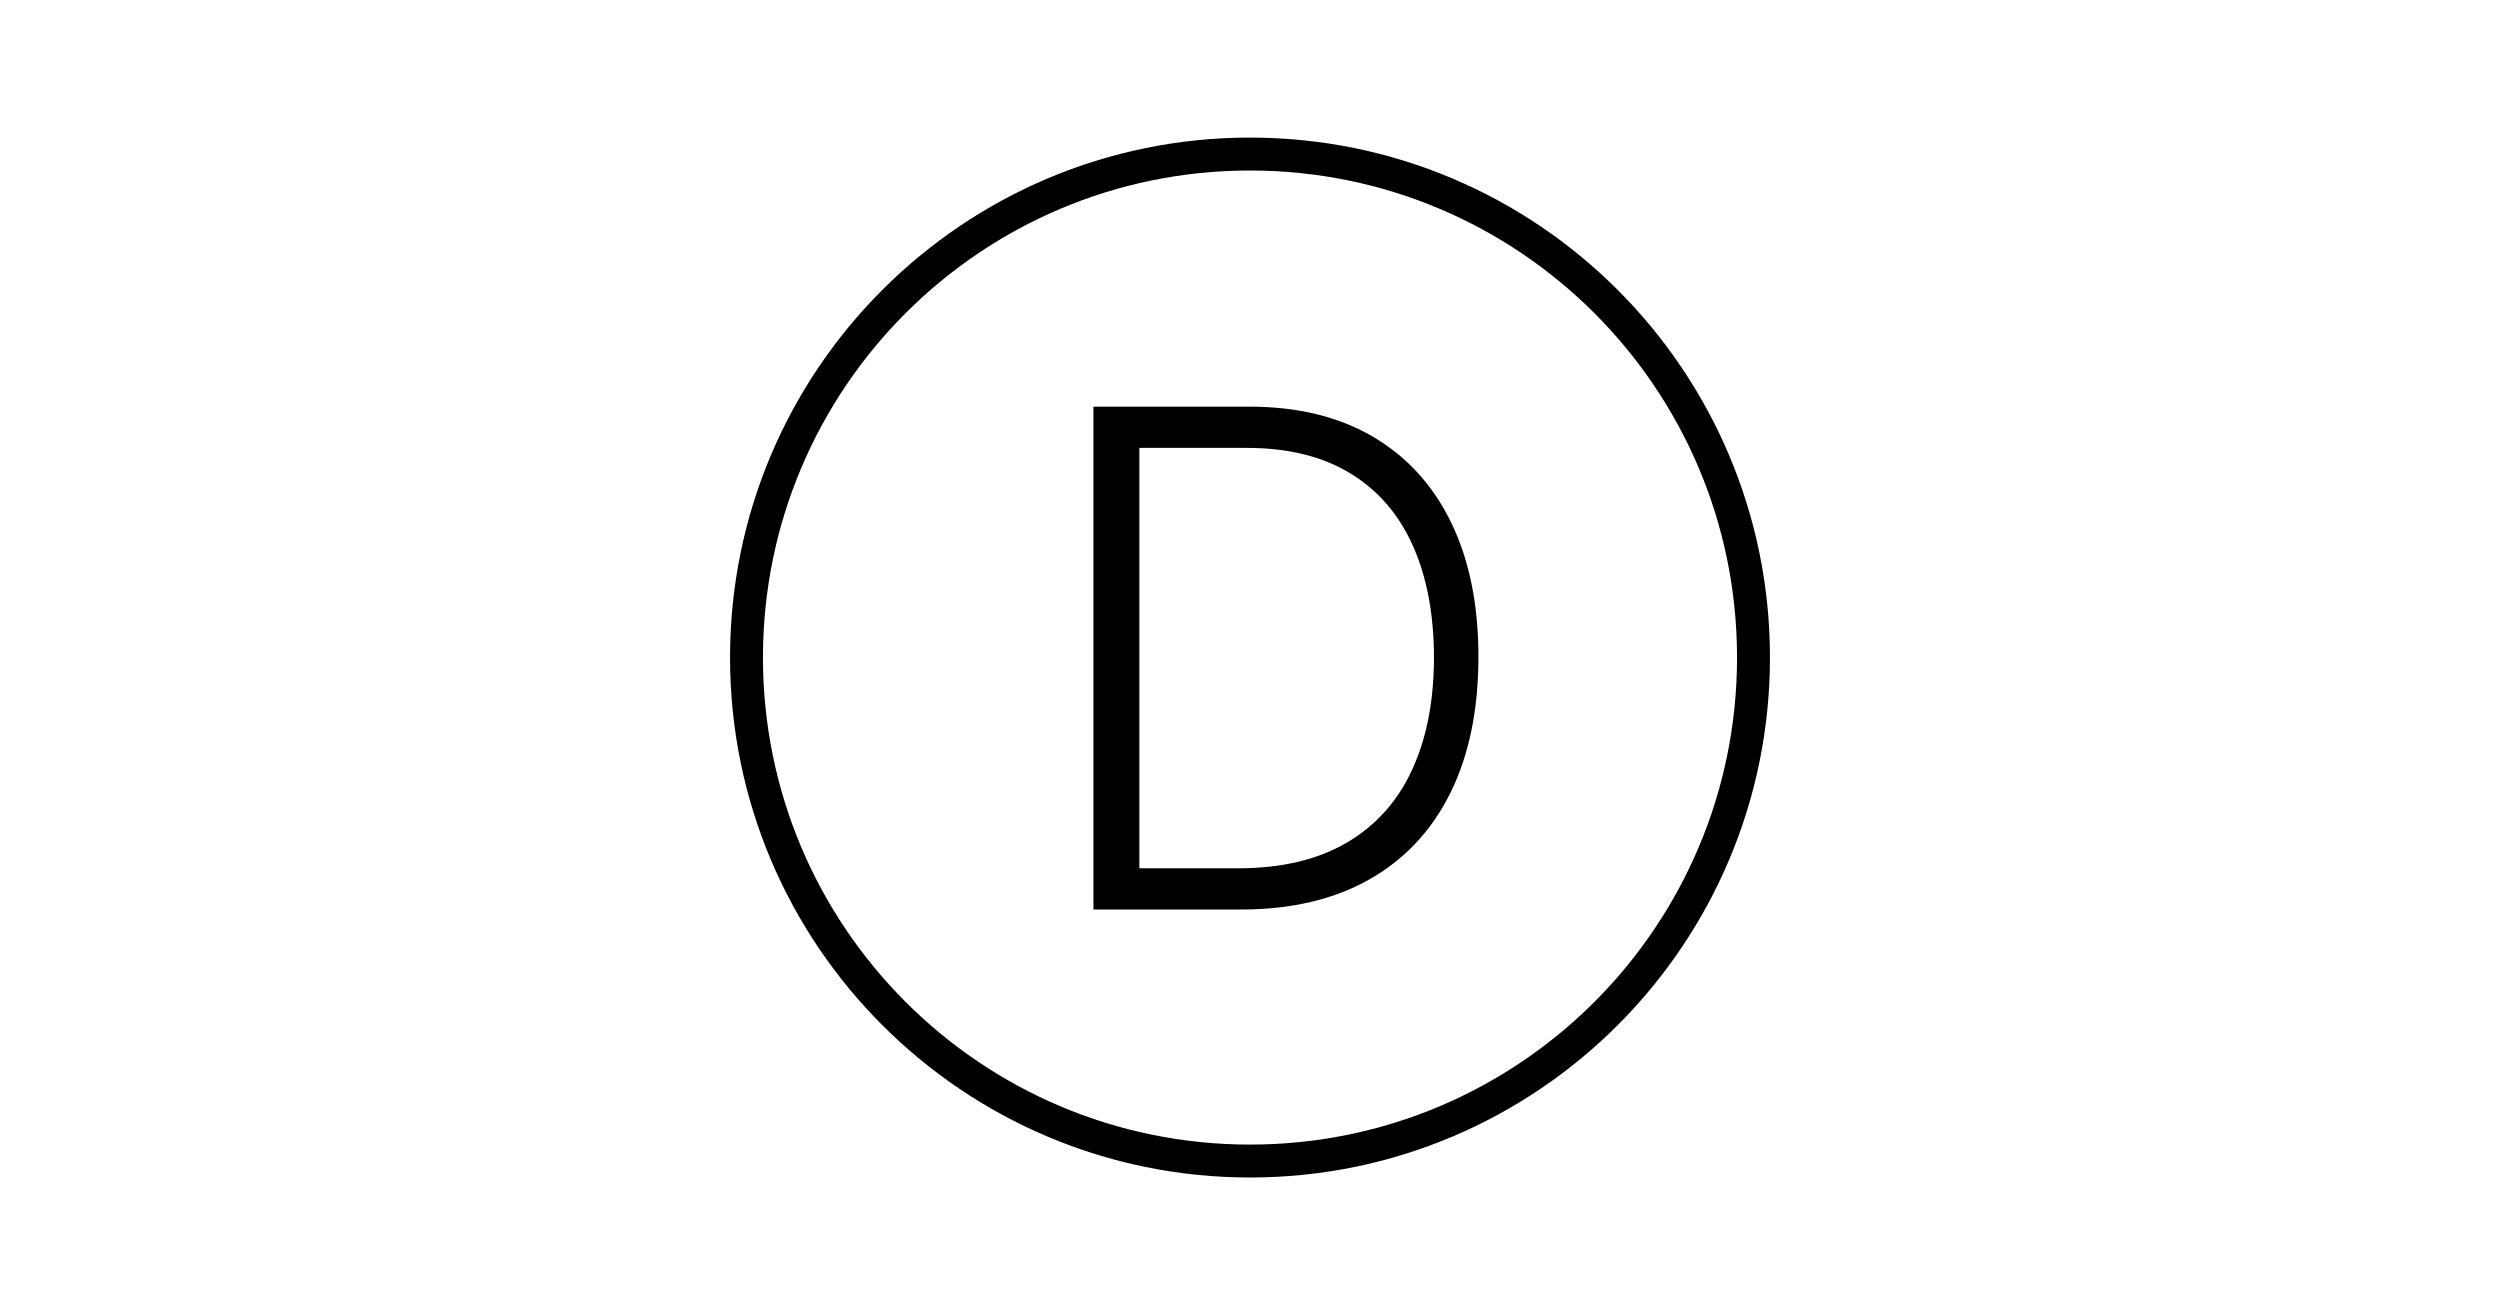
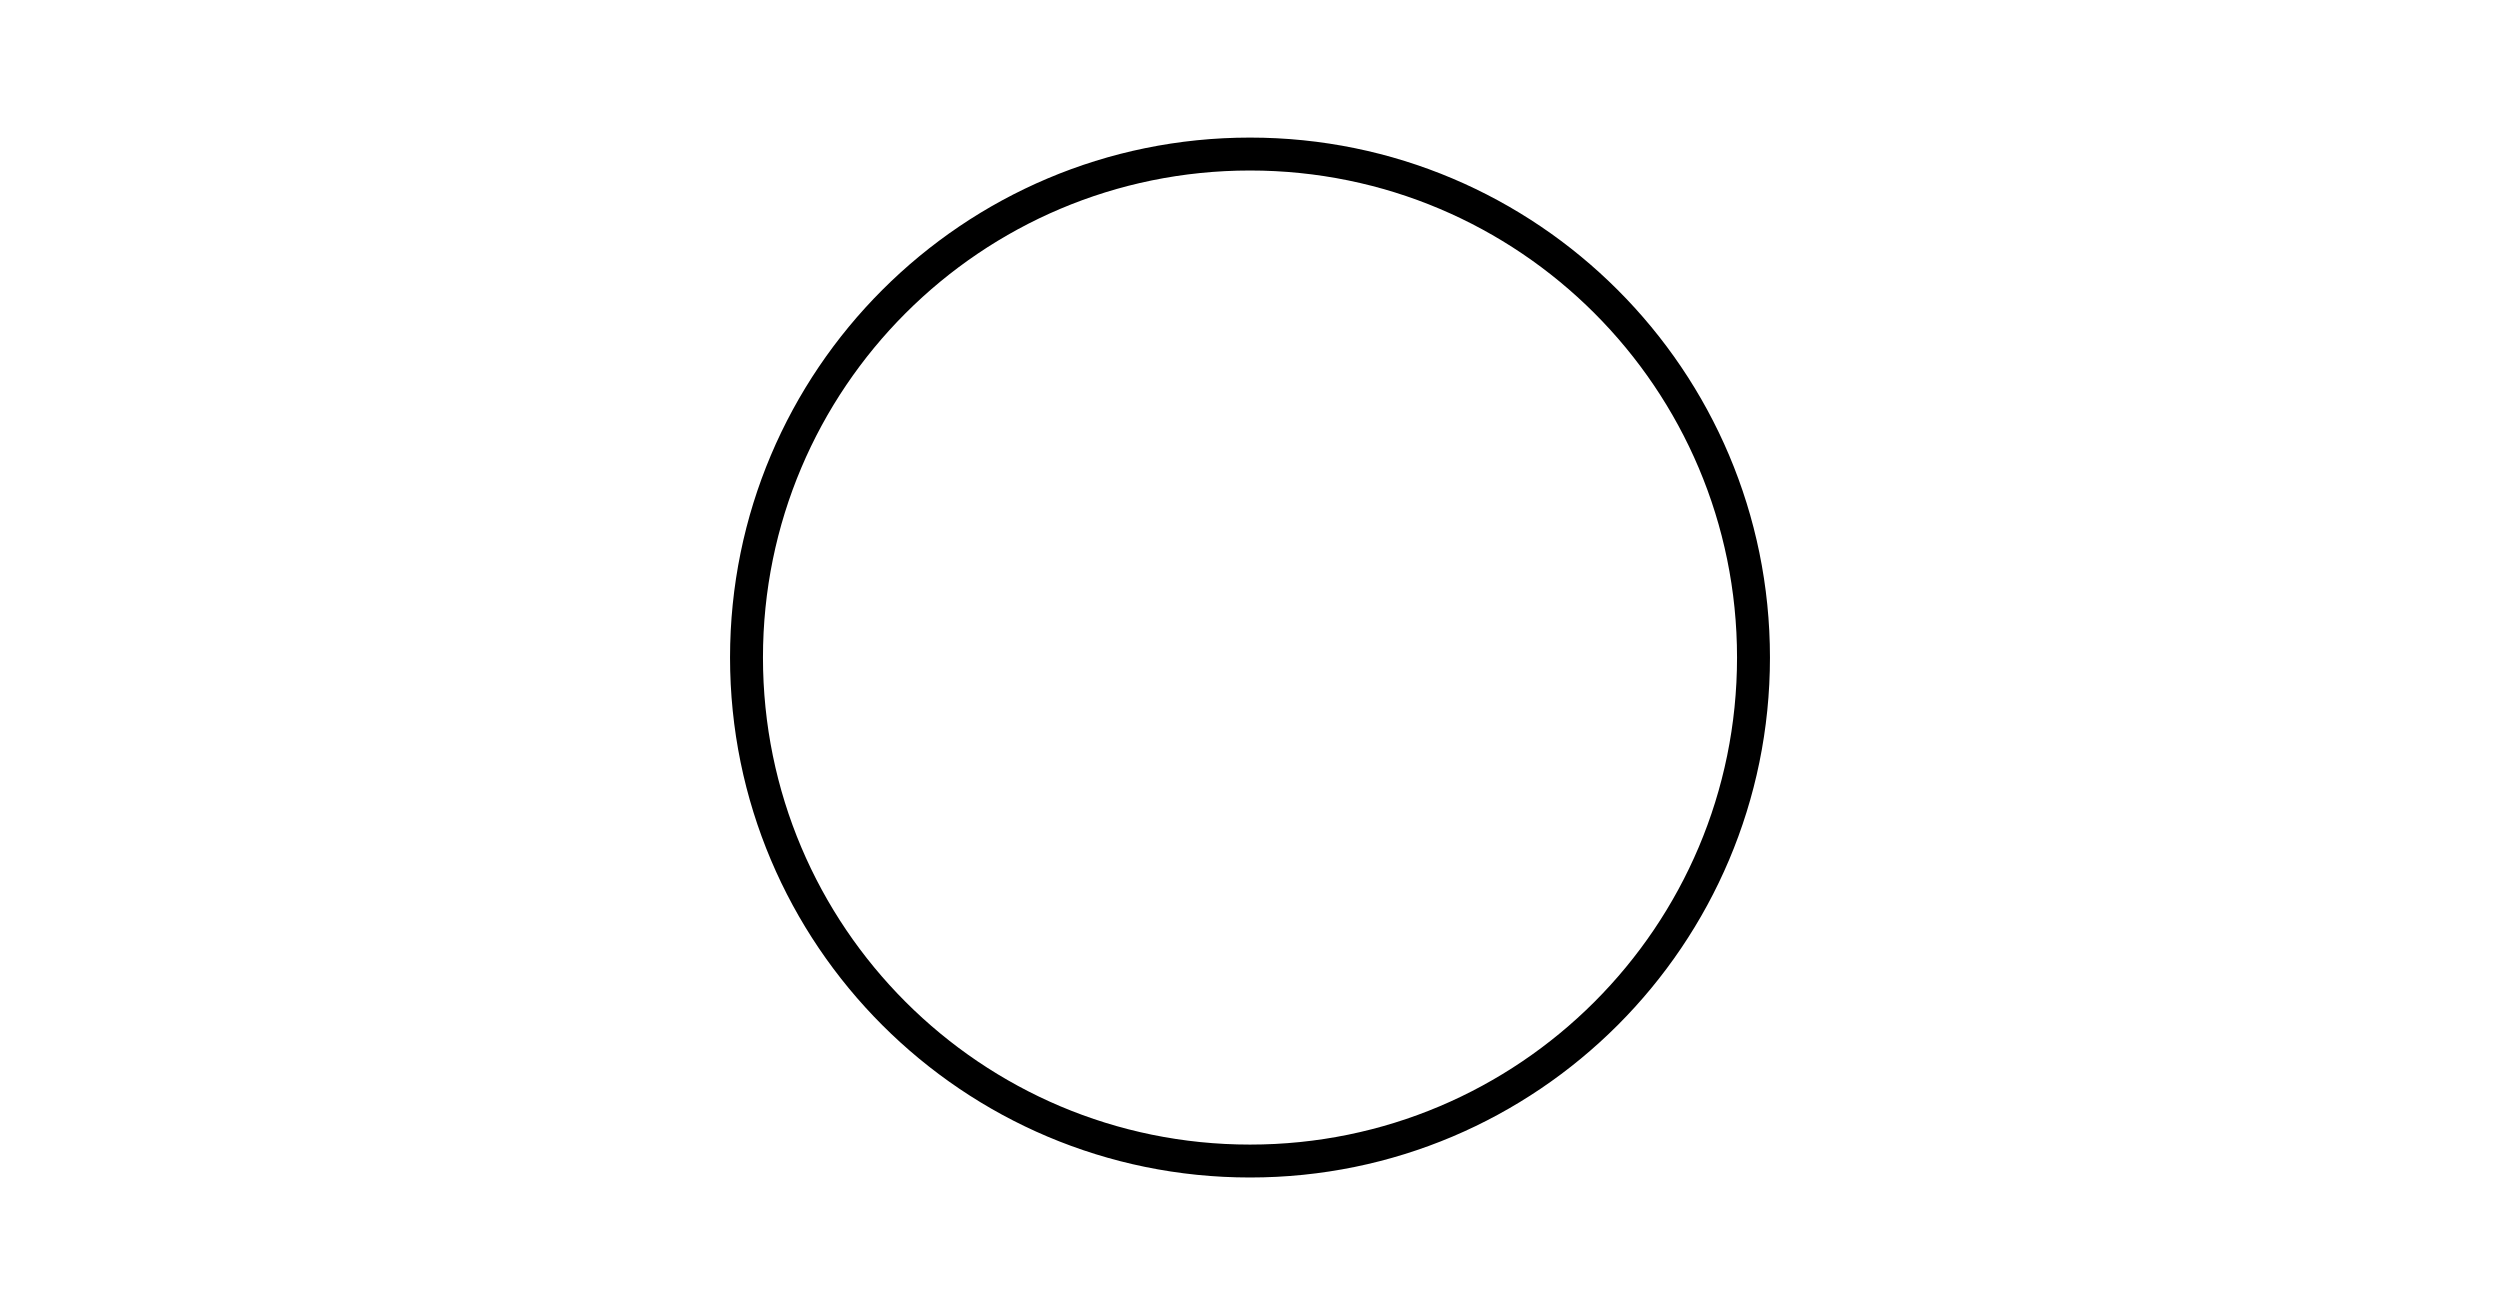
<svg xmlns="http://www.w3.org/2000/svg" width="1200" zoomAndPan="magnify" viewBox="0 0 900 471" height="628" preserveAspectRatio="xMidYMid meet" version="1.0">
  <defs>
    <g />
    <clipPath id="d258248375">
      <path d="M 262.816 49.531 L 637.066 49.531 L 637.066 423.781 L 262.816 423.781 Z M 262.816 49.531 " clip-rule="nonzero" />
    </clipPath>
  </defs>
  <rect x="-90" width="1080" fill="#ffffff" y="-47.1" height="565.2" fill-opacity="1" />
-   <rect x="-90" width="1080" fill="#ffffff" y="-47.1" height="565.2" fill-opacity="1" />
  <g fill="#000000" fill-opacity="1">
    <g transform="translate(369.59, 327.43)">
      <g>
-         <path d="M 77.078 0 L 24.047 0 L 24.047 -181.031 L 80.266 -181.031 C 97.523 -181.031 112.301 -177.438 124.594 -170.25 C 136.883 -163.062 146.297 -152.75 152.828 -139.312 C 159.367 -125.875 162.641 -109.754 162.641 -90.953 C 162.641 -71.984 159.297 -55.707 152.609 -42.125 C 145.922 -28.539 136.195 -18.125 123.438 -10.875 C 110.688 -3.625 95.234 0 77.078 0 Z M 40.578 -14.844 L 76.109 -14.844 C 91.66 -14.844 104.68 -17.906 115.172 -24.031 C 125.66 -30.164 133.523 -38.922 138.766 -50.297 C 144.016 -61.672 146.641 -75.223 146.641 -90.953 C 146.586 -106.578 144.008 -120.016 138.906 -131.266 C 133.812 -142.523 126.27 -151.16 116.281 -157.172 C 106.289 -163.18 93.961 -166.188 79.297 -166.188 L 40.578 -166.188 Z M 40.578 -14.844 " />
-       </g>
+         </g>
    </g>
  </g>
  <g clip-path="url(#d258248375)">
    <path fill="#000000" d="M 450 49.531 C 346.598 49.531 262.816 133.387 262.816 236.715 C 262.816 340.043 346.598 423.898 450 423.898 C 553.402 423.898 637.184 340.043 637.184 236.715 C 637.184 133.387 553.402 49.531 450 49.531 Z M 450 412.051 C 353.164 412.051 274.668 333.555 274.668 236.715 C 274.668 139.879 353.164 61.383 450 61.383 C 546.836 61.383 625.332 139.879 625.332 236.715 C 625.332 333.555 546.836 412.051 450 412.051 Z M 450 412.051 " fill-opacity="1" fill-rule="nonzero" />
  </g>
</svg>